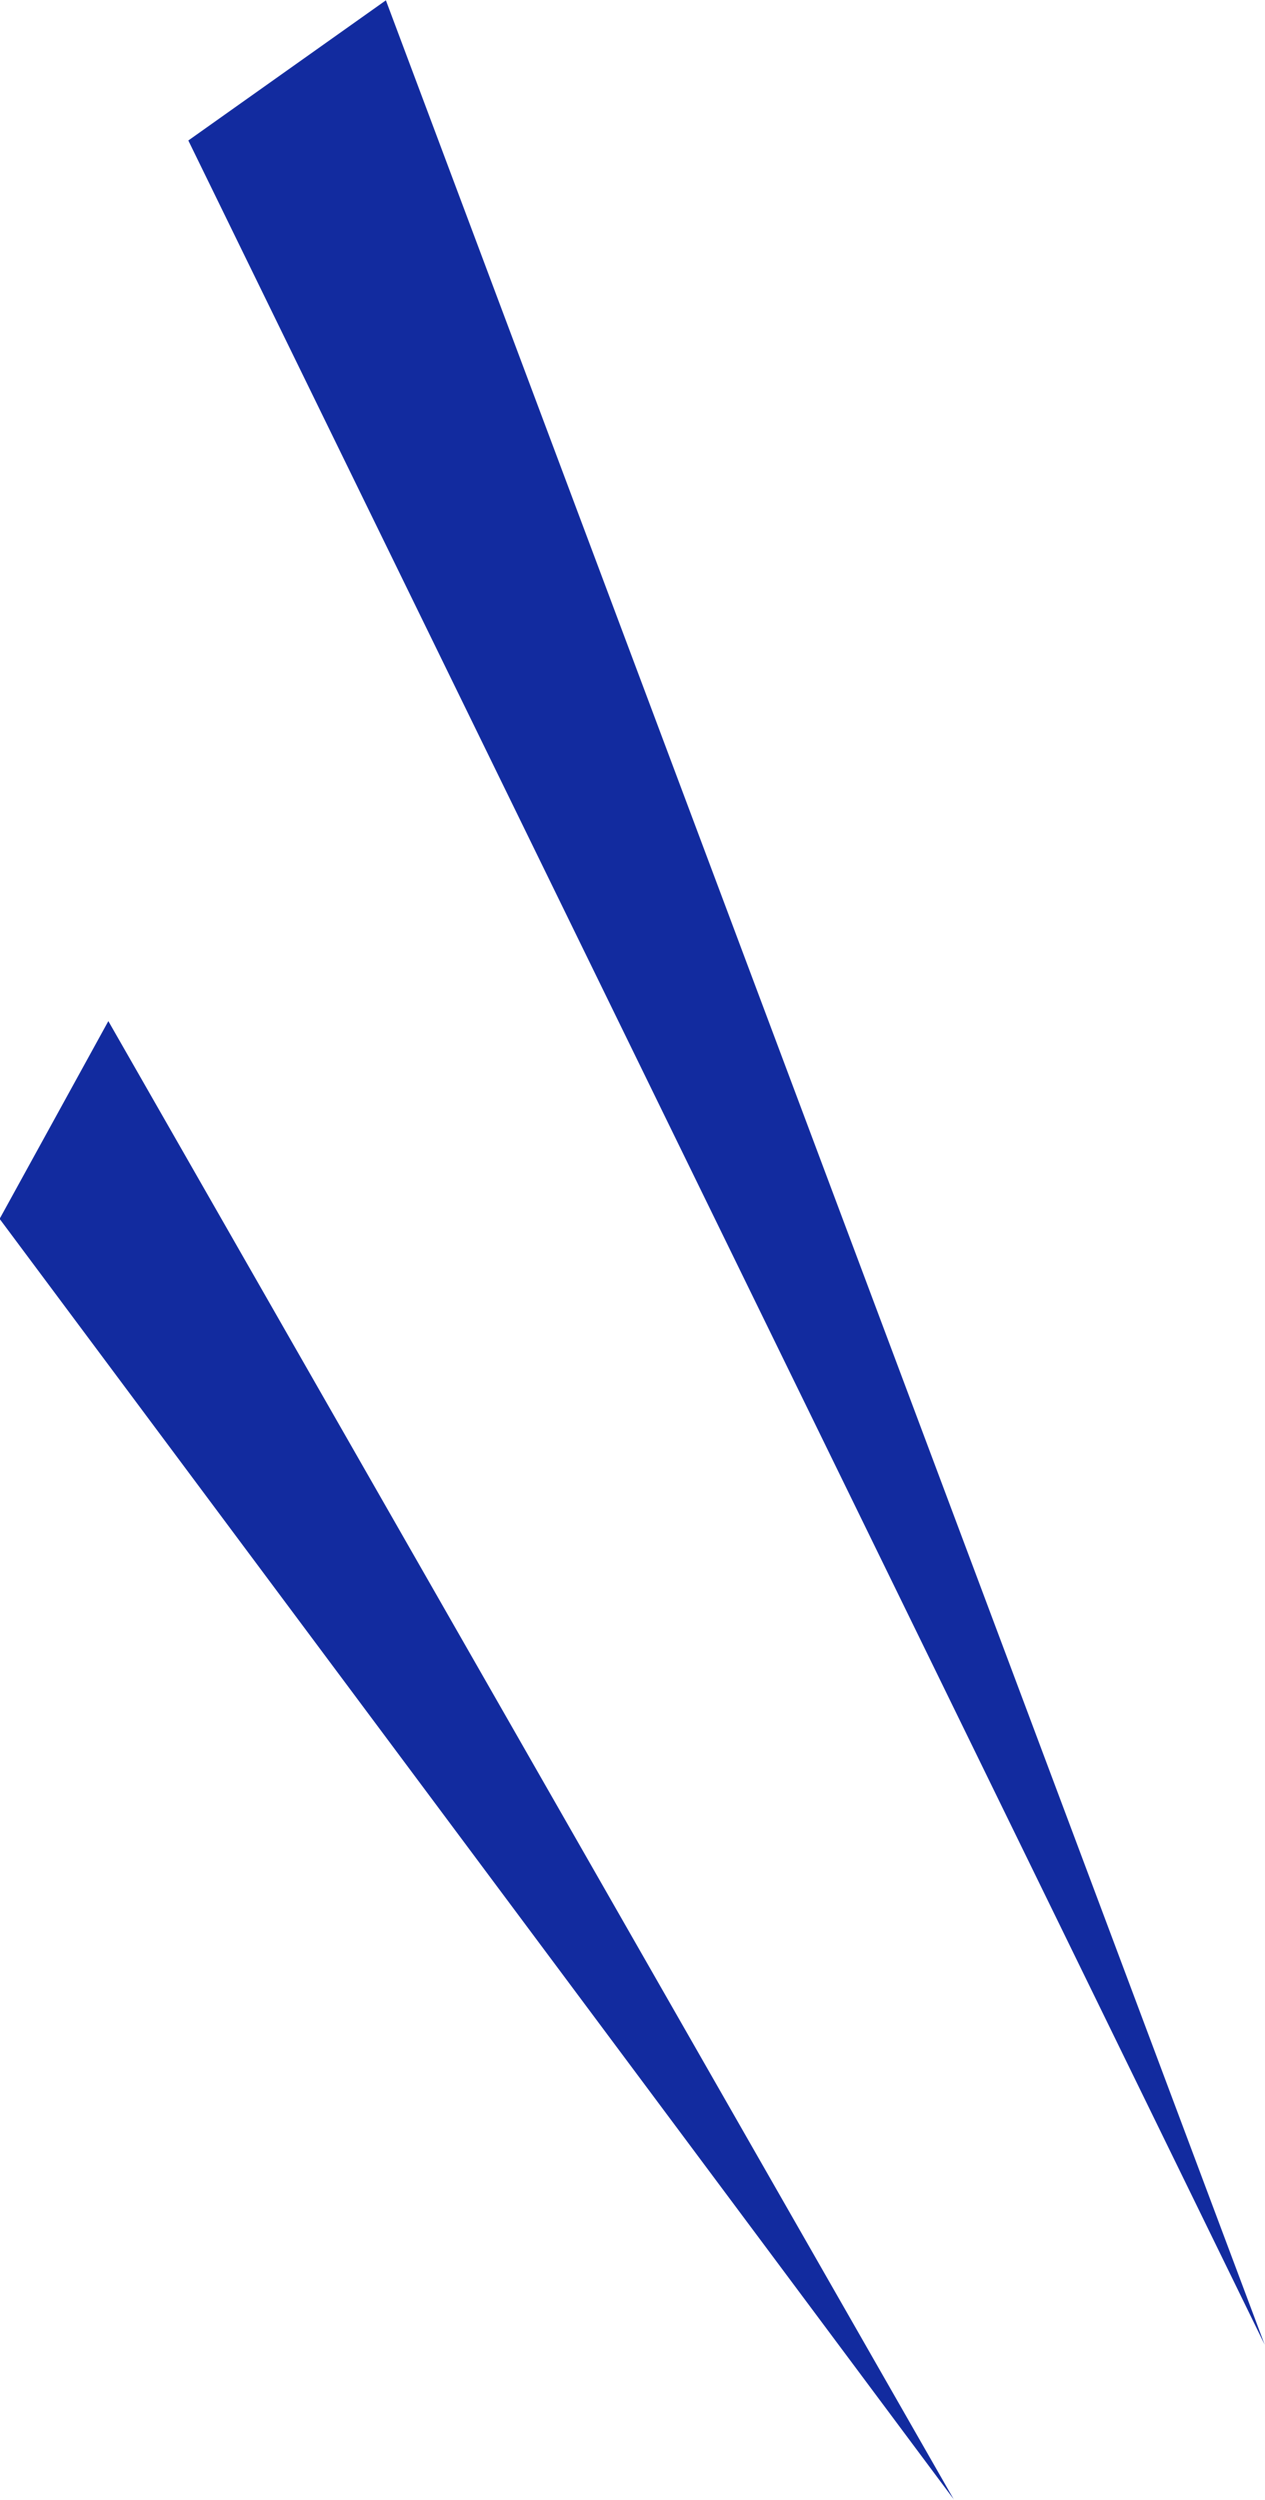
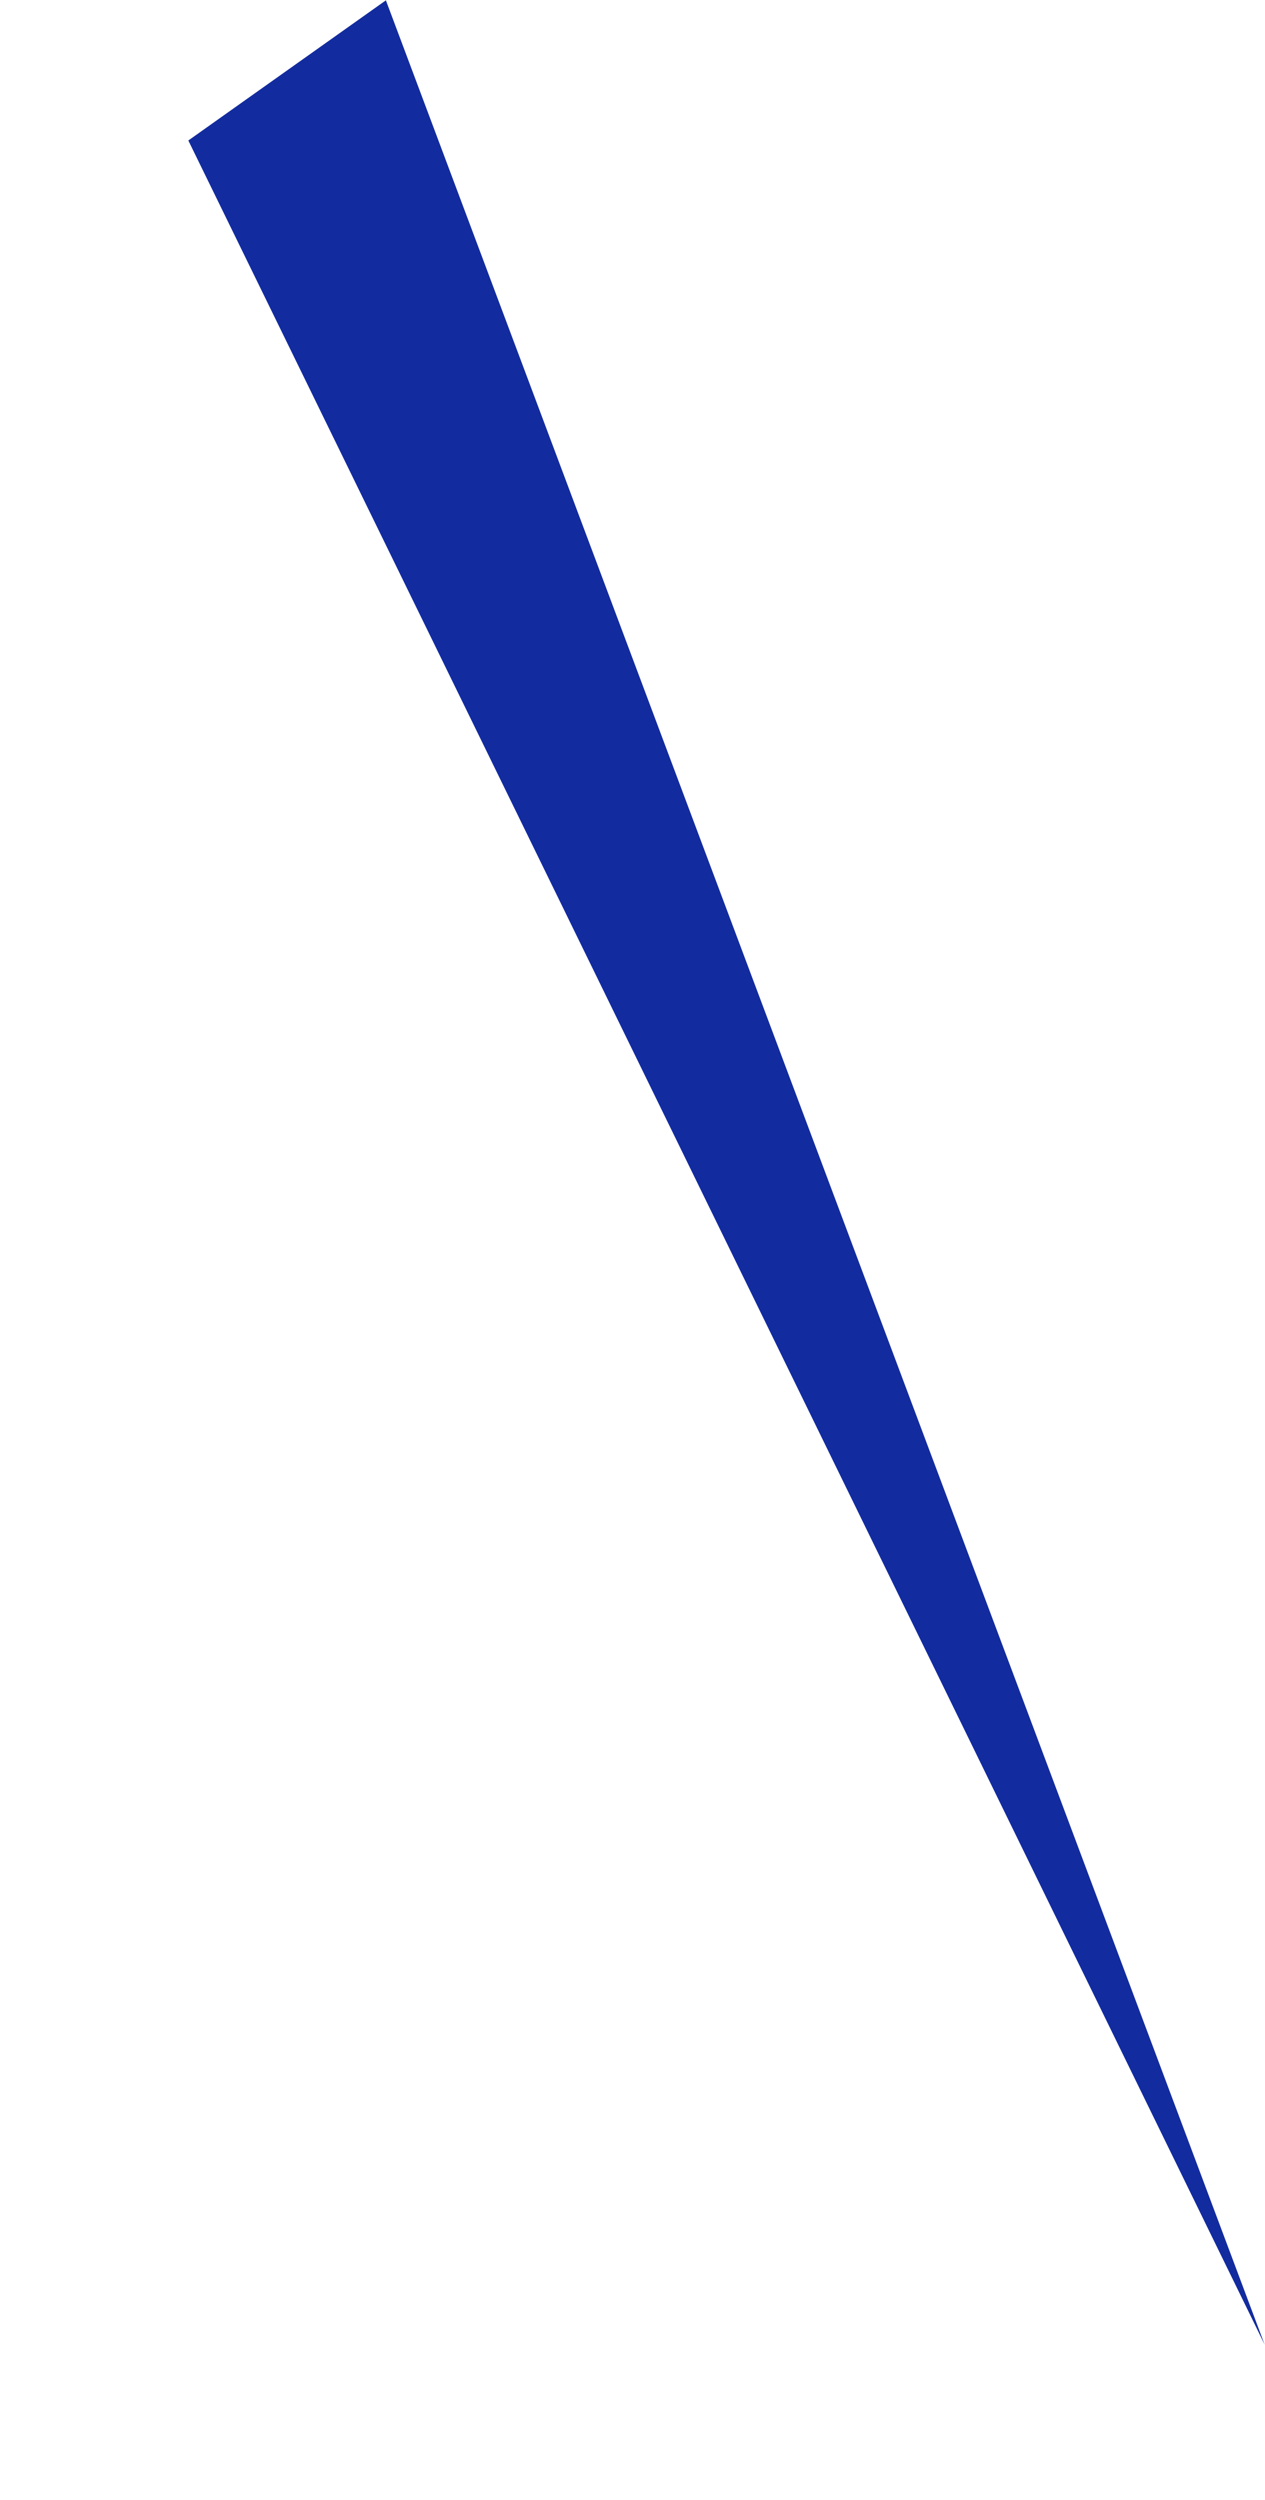
<svg xmlns="http://www.w3.org/2000/svg" height="79" viewBox="0 0 40 79" width="40">
  <g fill="#122b9f" fill-rule="evenodd" transform="translate(-374 -1769)">
    <path d="m379.955 1773.44 6.247-4.43 27.788 74.09" />
-     <path d="m373.988 1807.52 3.438-6.25 26.734 46.72" />
  </g>
</svg>